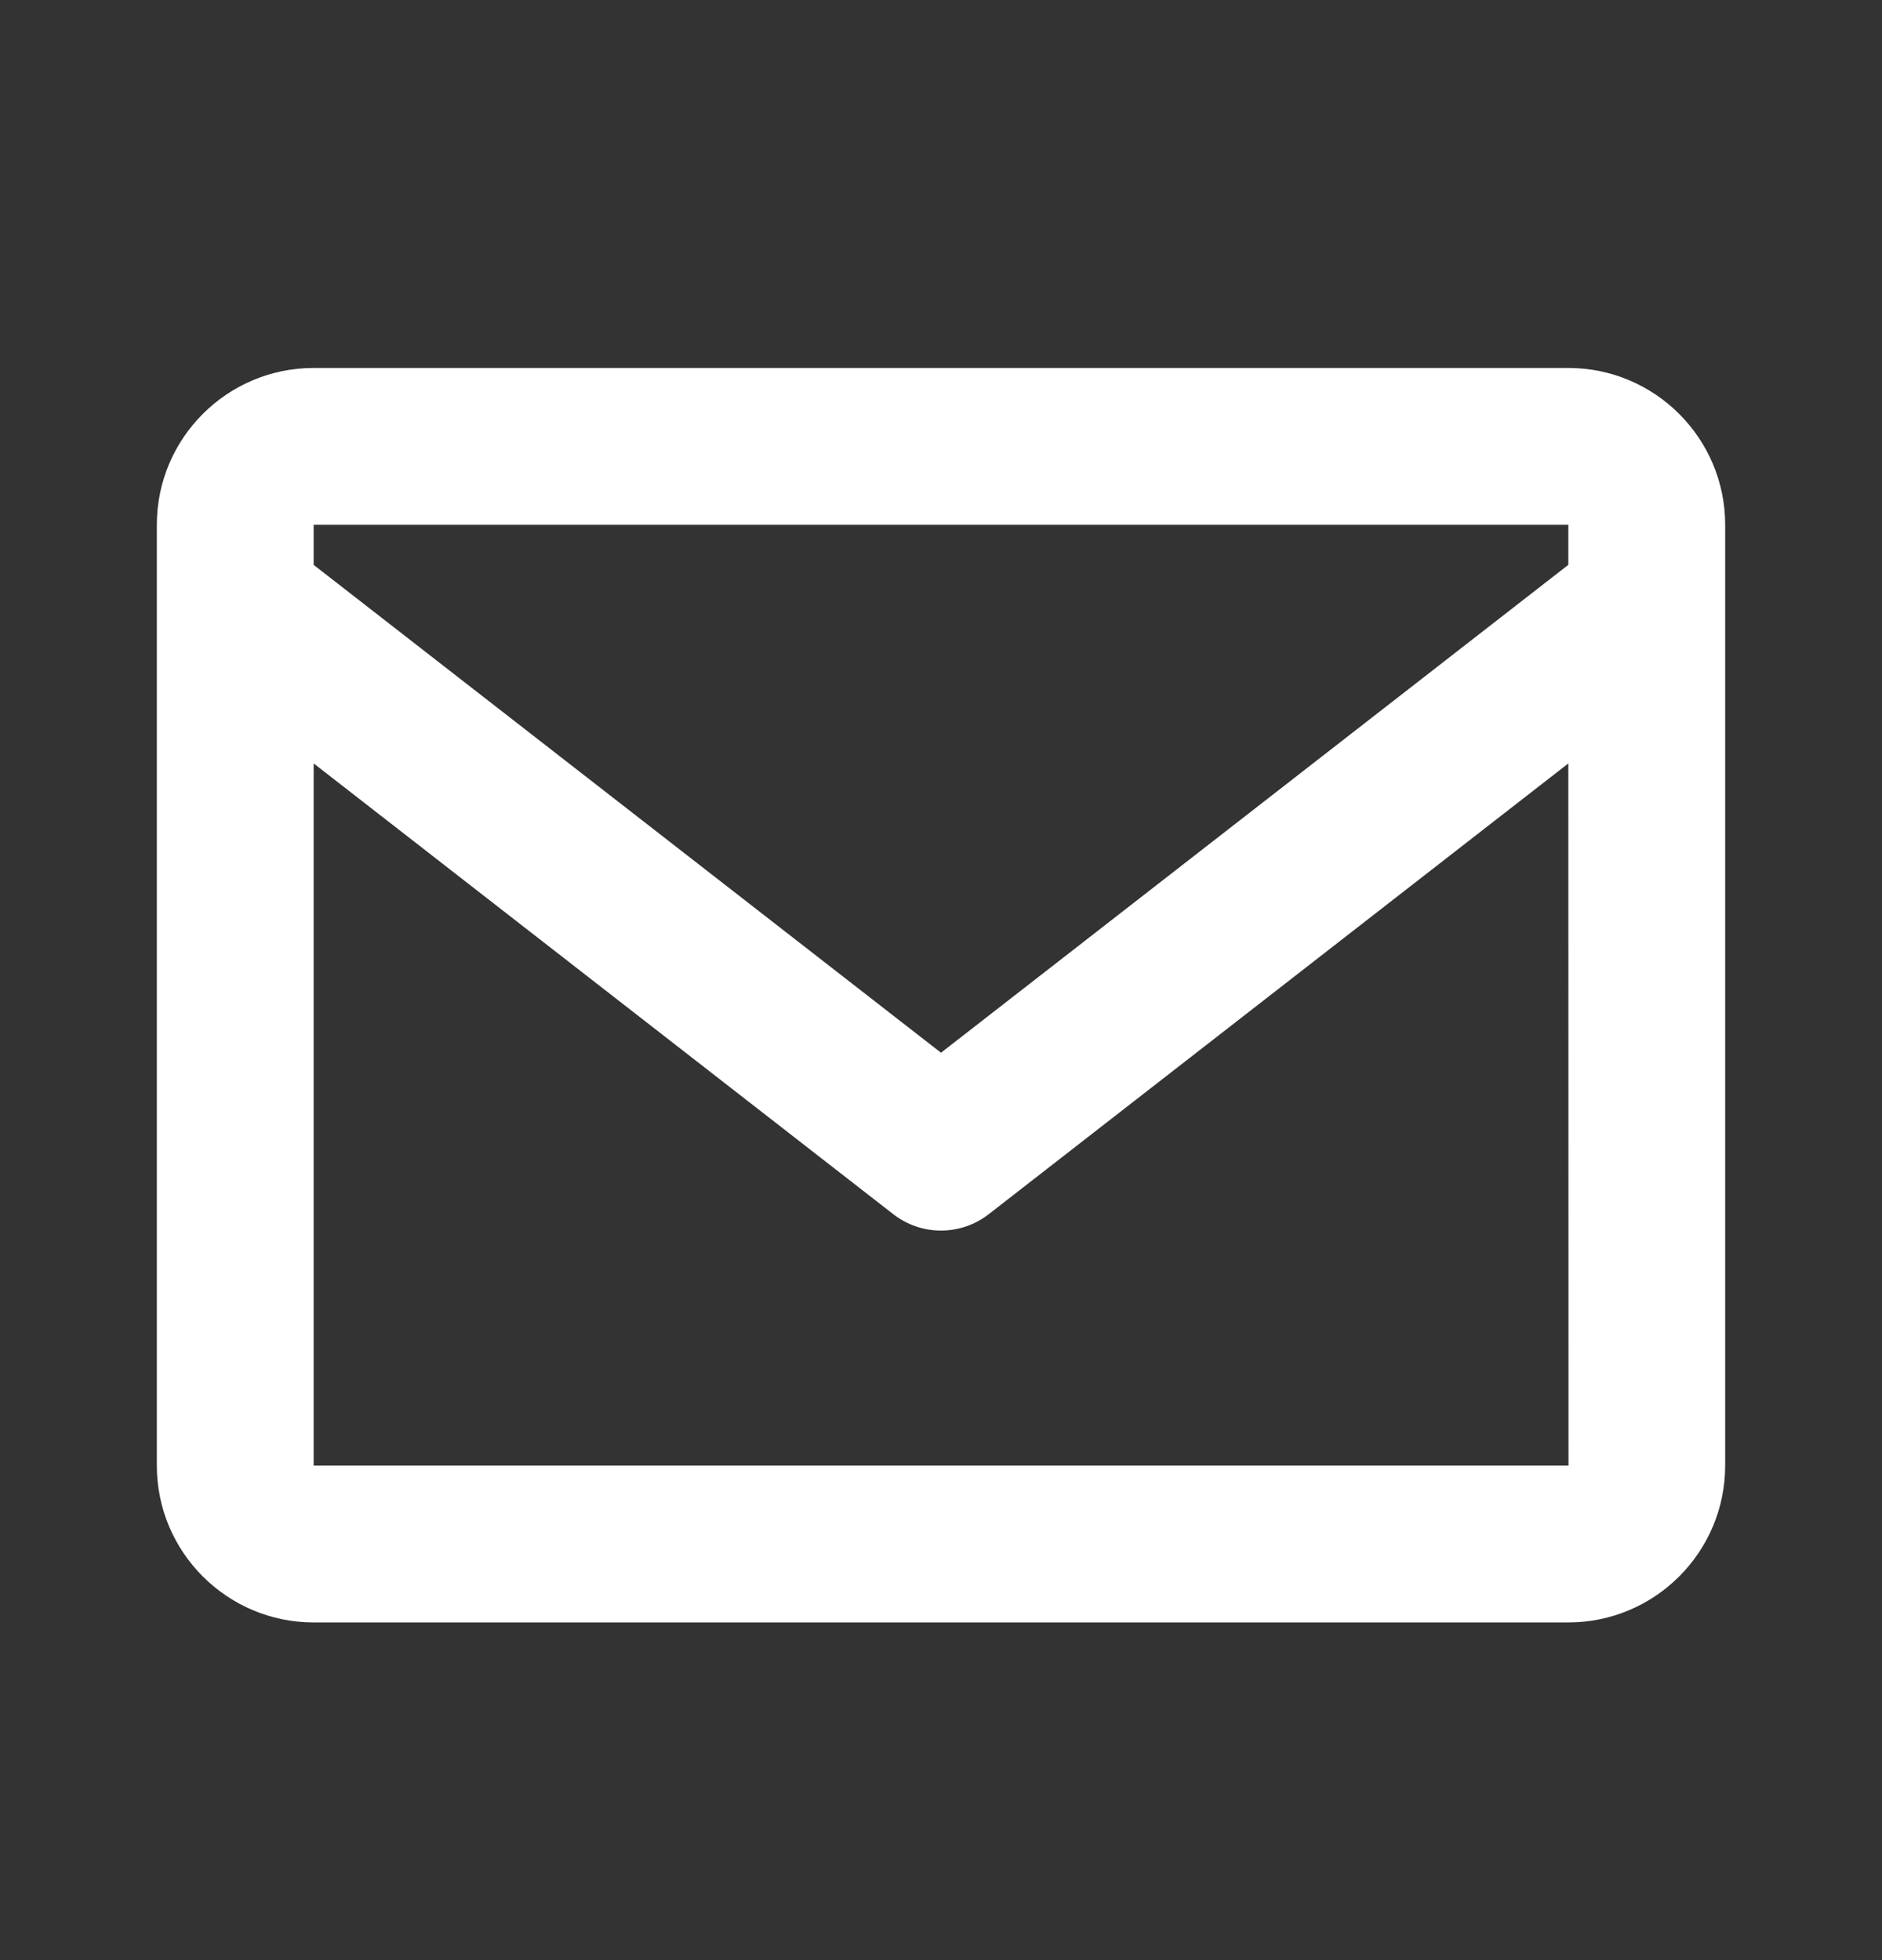
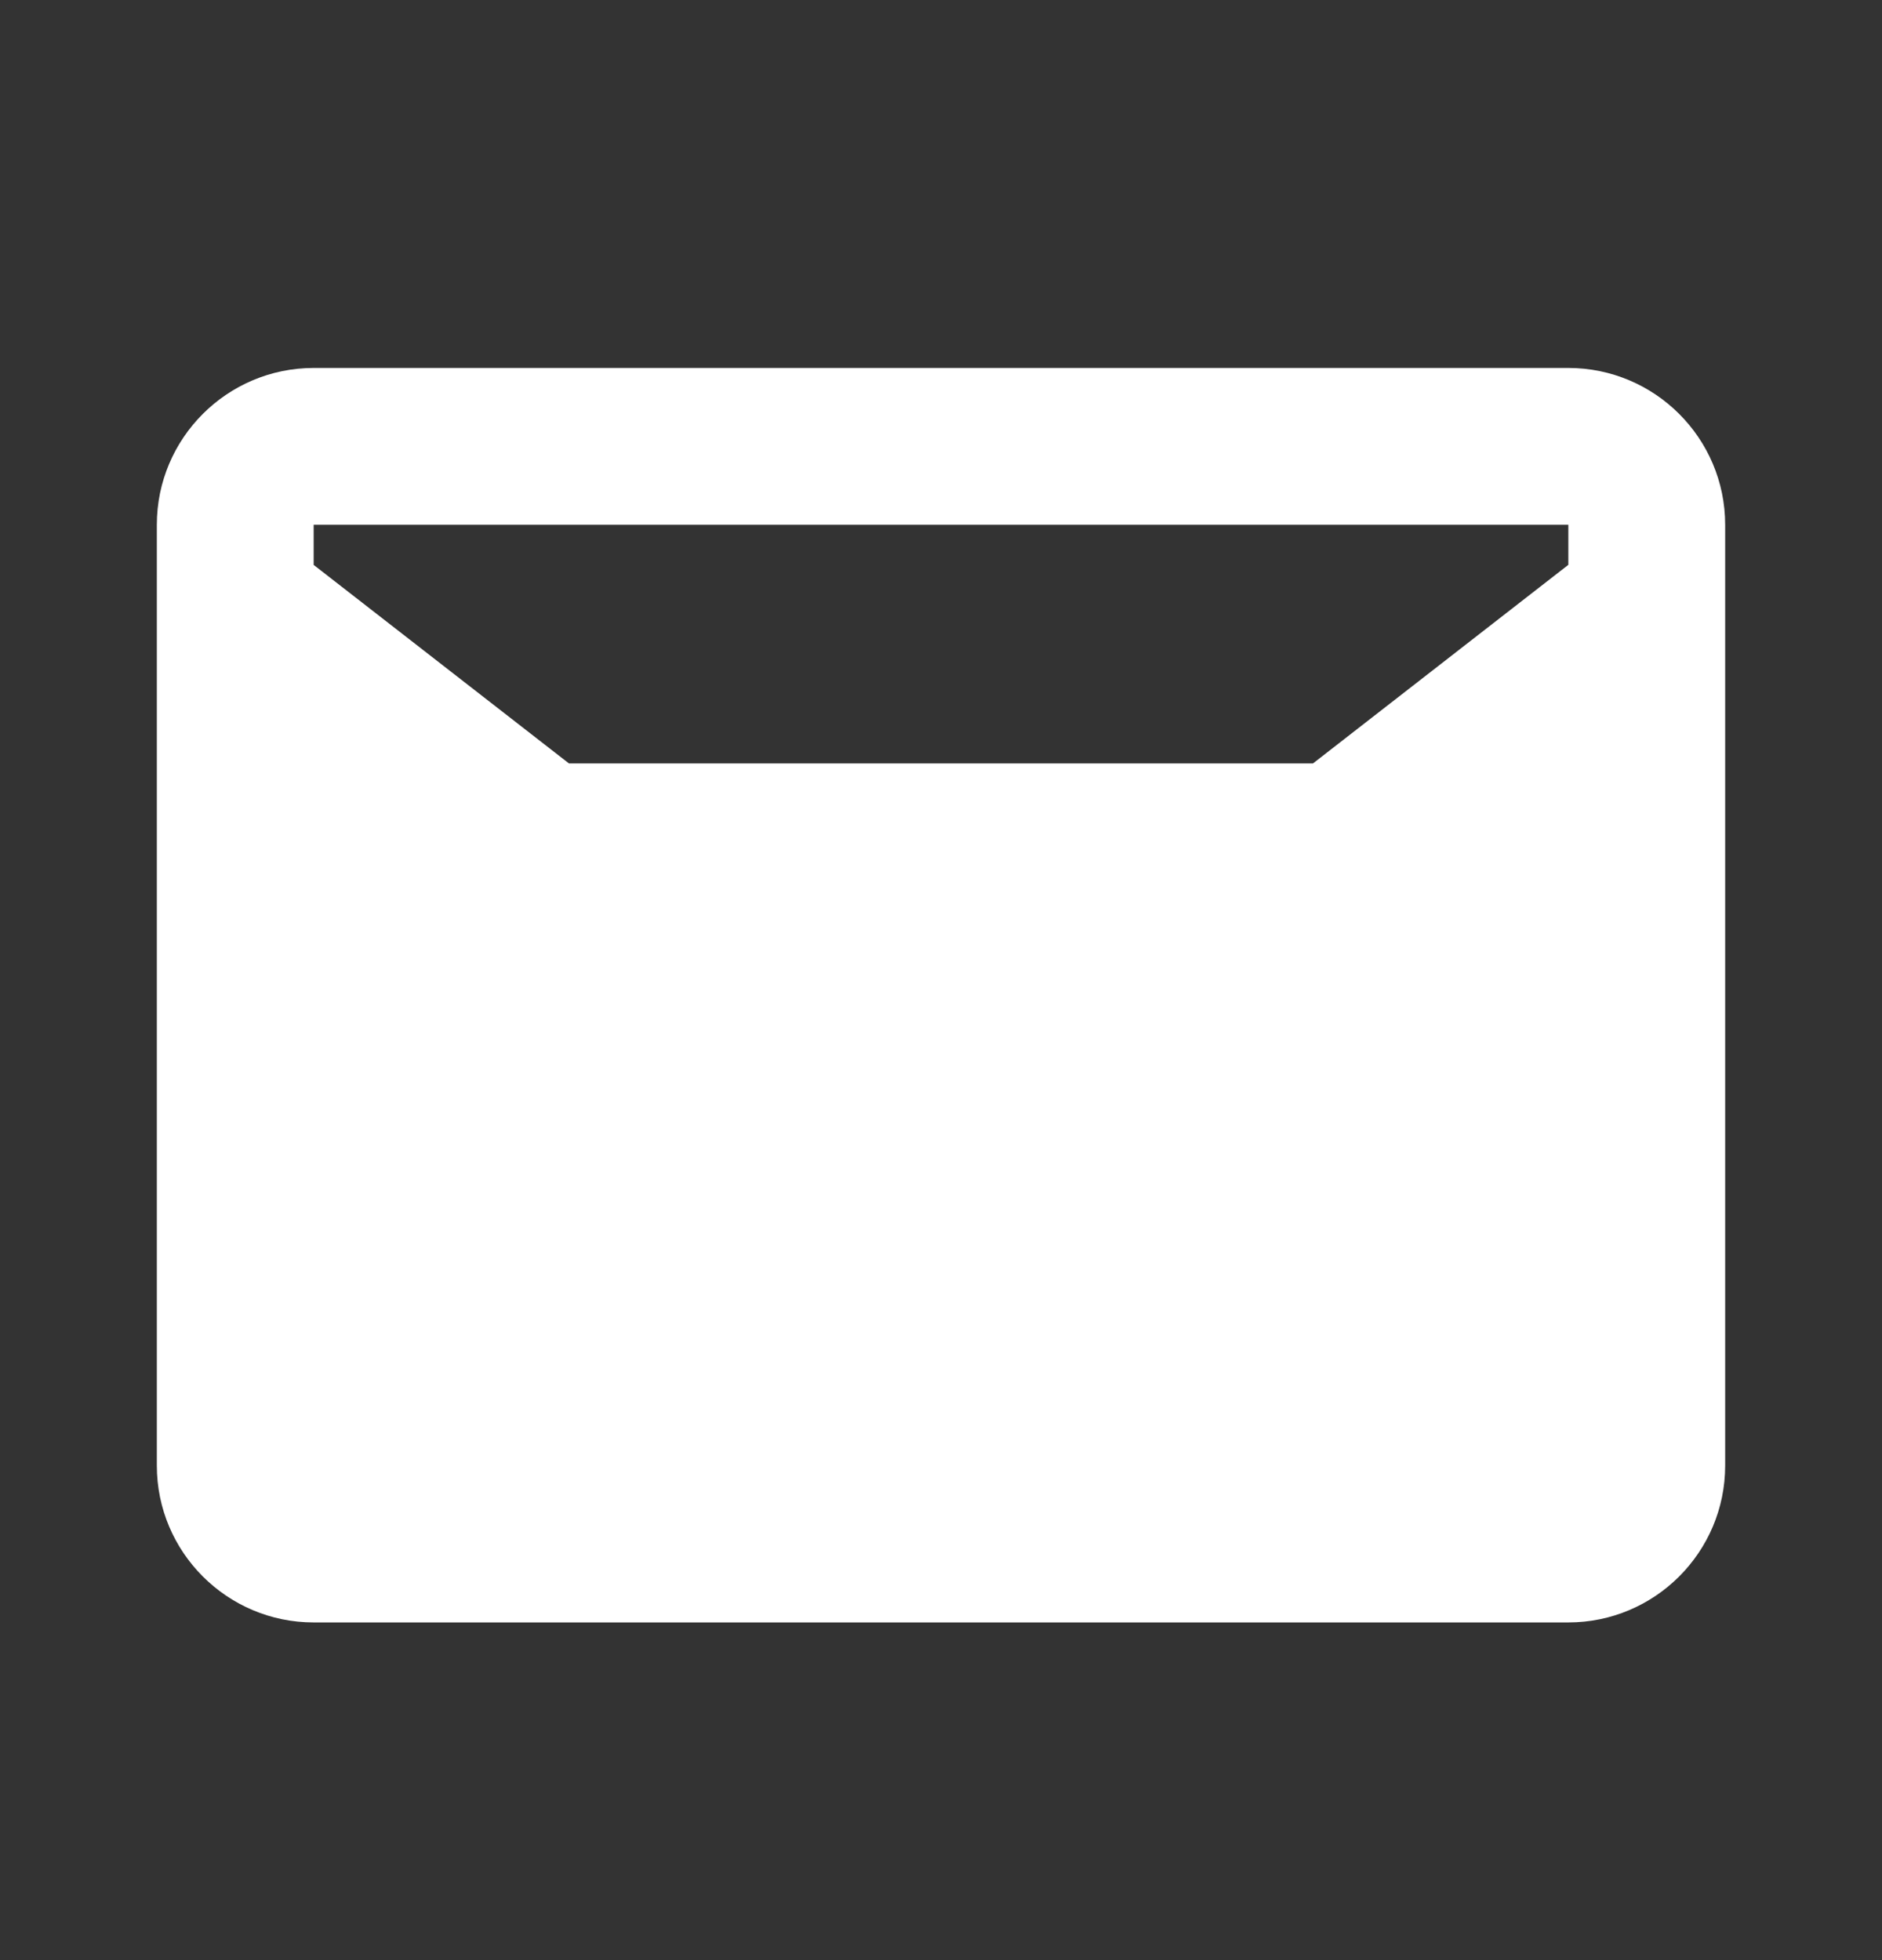
<svg xmlns="http://www.w3.org/2000/svg" width="24" height="25" viewBox="0 0 24 25" fill="none">
  <rect x="0" y="0" width="24" height="25" fill="#333333" stroke="none" />
-   <path d="M20 4.693H4C2.897 4.693 2 5.59 2 6.693V18.693C2 19.796 2.897 20.693 4 20.693H20C21.103 20.693 22 19.796 22 18.693V6.693C22 5.59 21.103 4.693 20 4.693ZM20 6.693V7.204L12 13.427L4 7.205V6.693H20ZM4 18.693V9.737L11.386 15.482C11.561 15.62 11.777 15.695 12 15.695C12.223 15.695 12.439 15.62 12.614 15.482L20 9.737L20.002 18.693H4Z" fill="white" />
+   <path d="M20 4.693H4C2.897 4.693 2 5.59 2 6.693V18.693C2 19.796 2.897 20.693 4 20.693H20C21.103 20.693 22 19.796 22 18.693V6.693C22 5.59 21.103 4.693 20 4.693ZM20 6.693V7.204L12 13.427L4 7.205V6.693H20ZM4 18.693V9.737L11.386 15.482C11.561 15.62 11.777 15.695 12 15.695C12.223 15.695 12.439 15.62 12.614 15.482L20 9.737H4Z" fill="white" />
</svg>